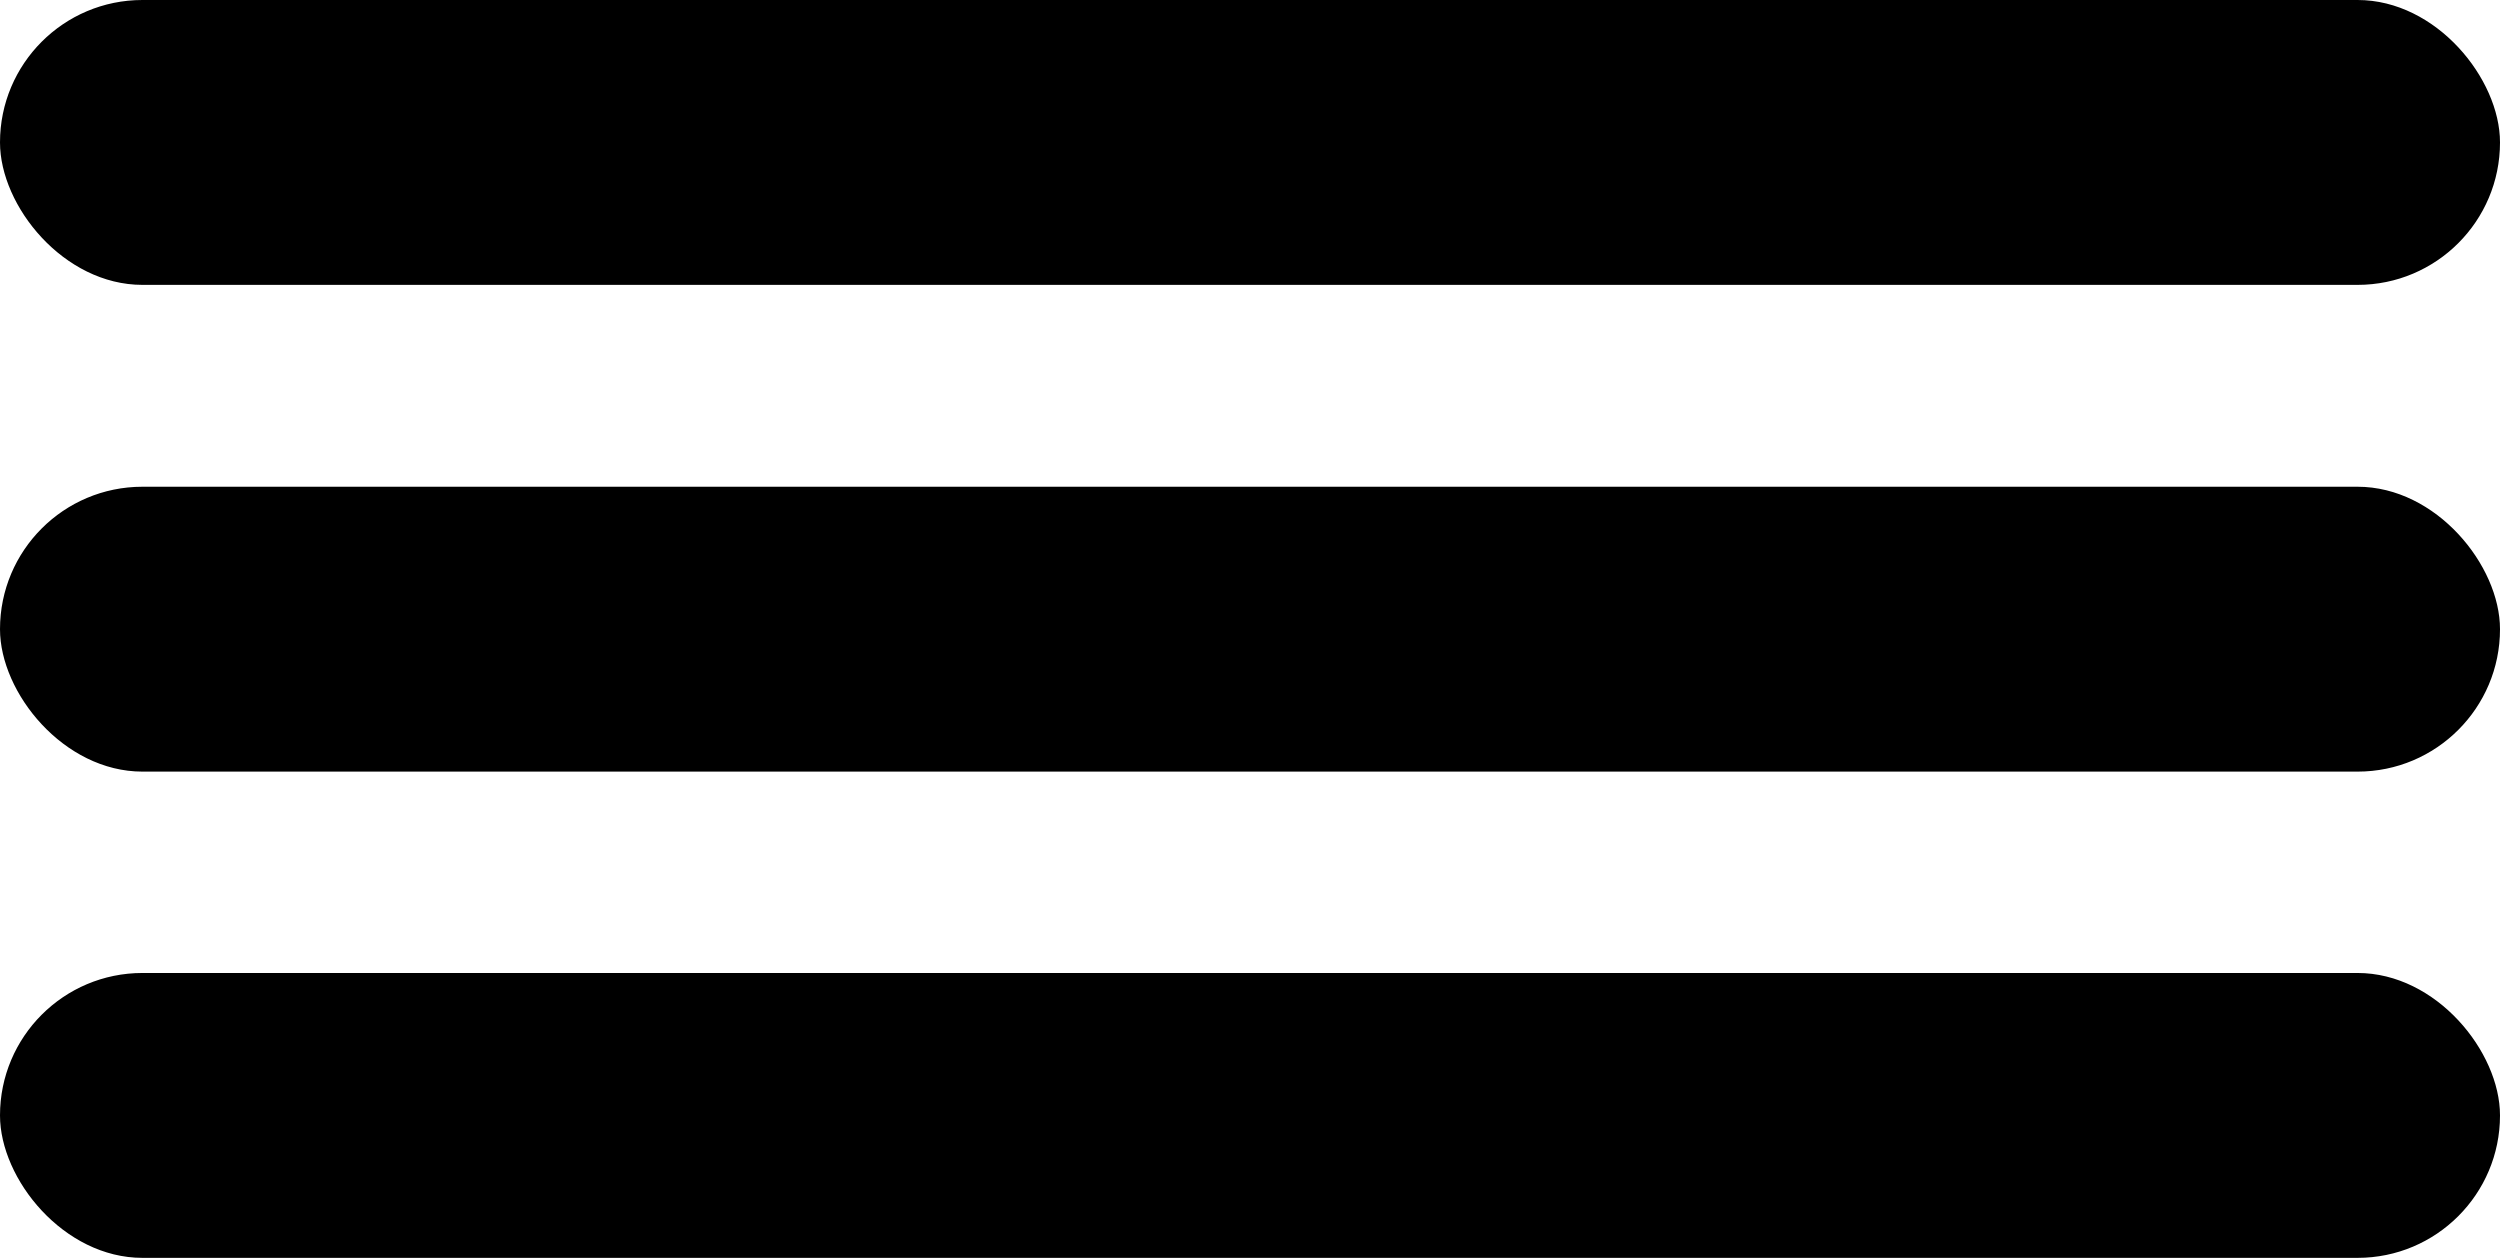
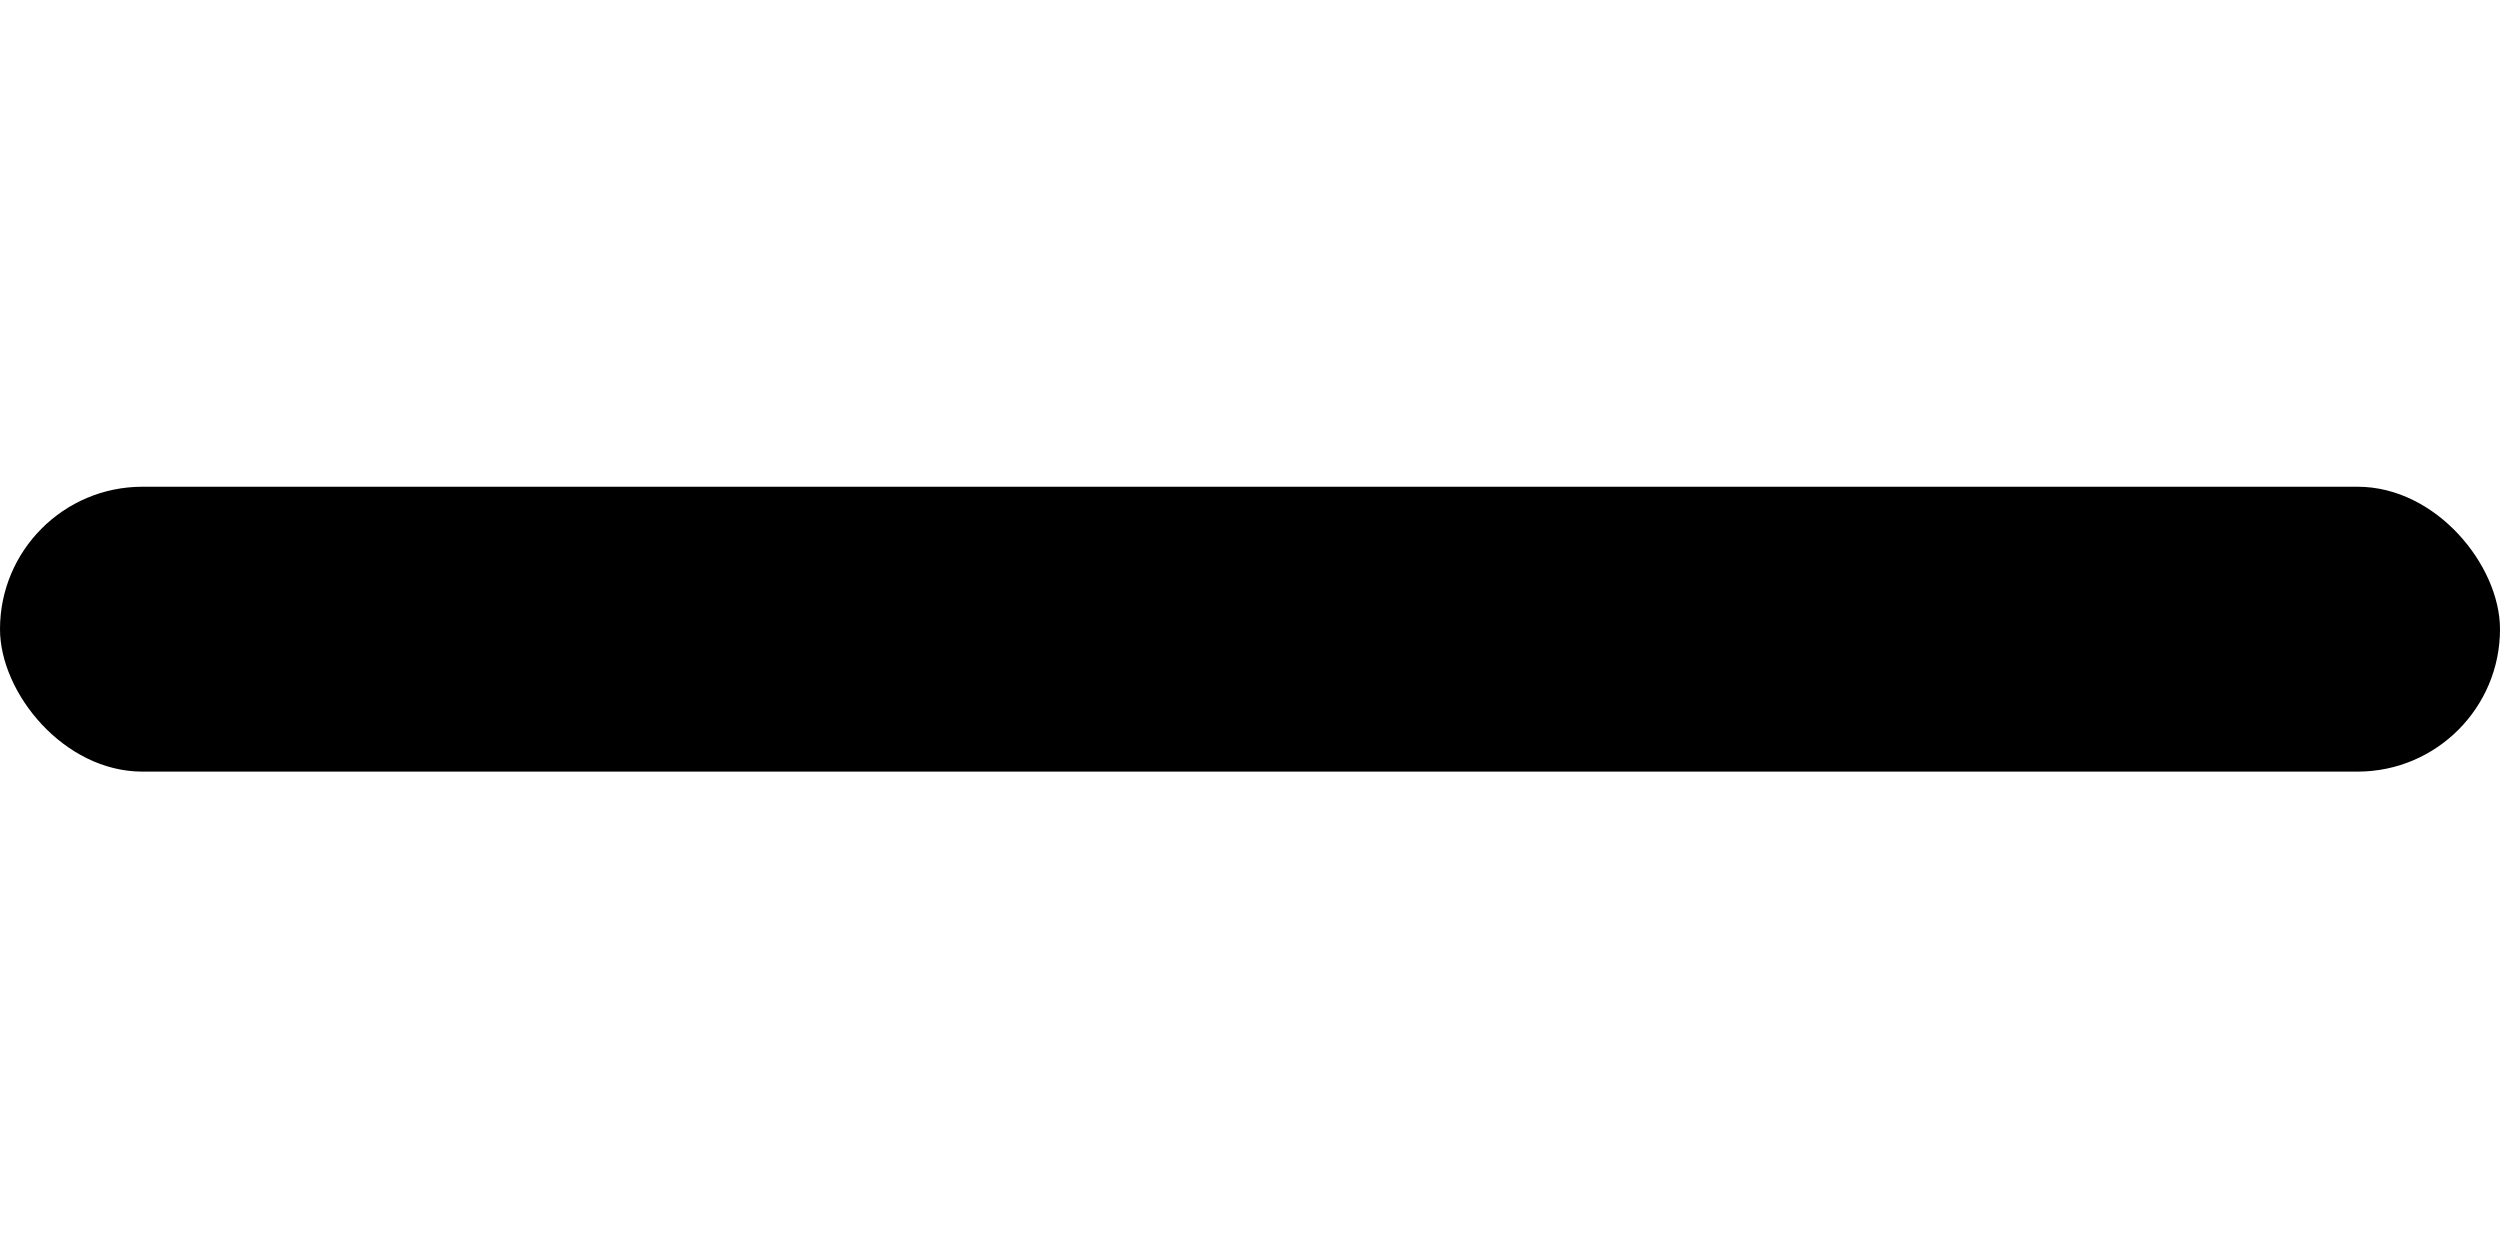
<svg xmlns="http://www.w3.org/2000/svg" viewBox="0 0 50.9 25.61">
  <g id="Calque_2" data-name="Calque 2">
    <g id="Calque_1-2" data-name="Calque 1">
-       <rect width="50.9" height="5.8" rx="2.9" />
      <rect y="9.91" width="50.9" height="5.8" rx="2.9" />
-       <rect y="19.81" width="50.9" height="5.8" rx="2.9" />
    </g>
  </g>
</svg>